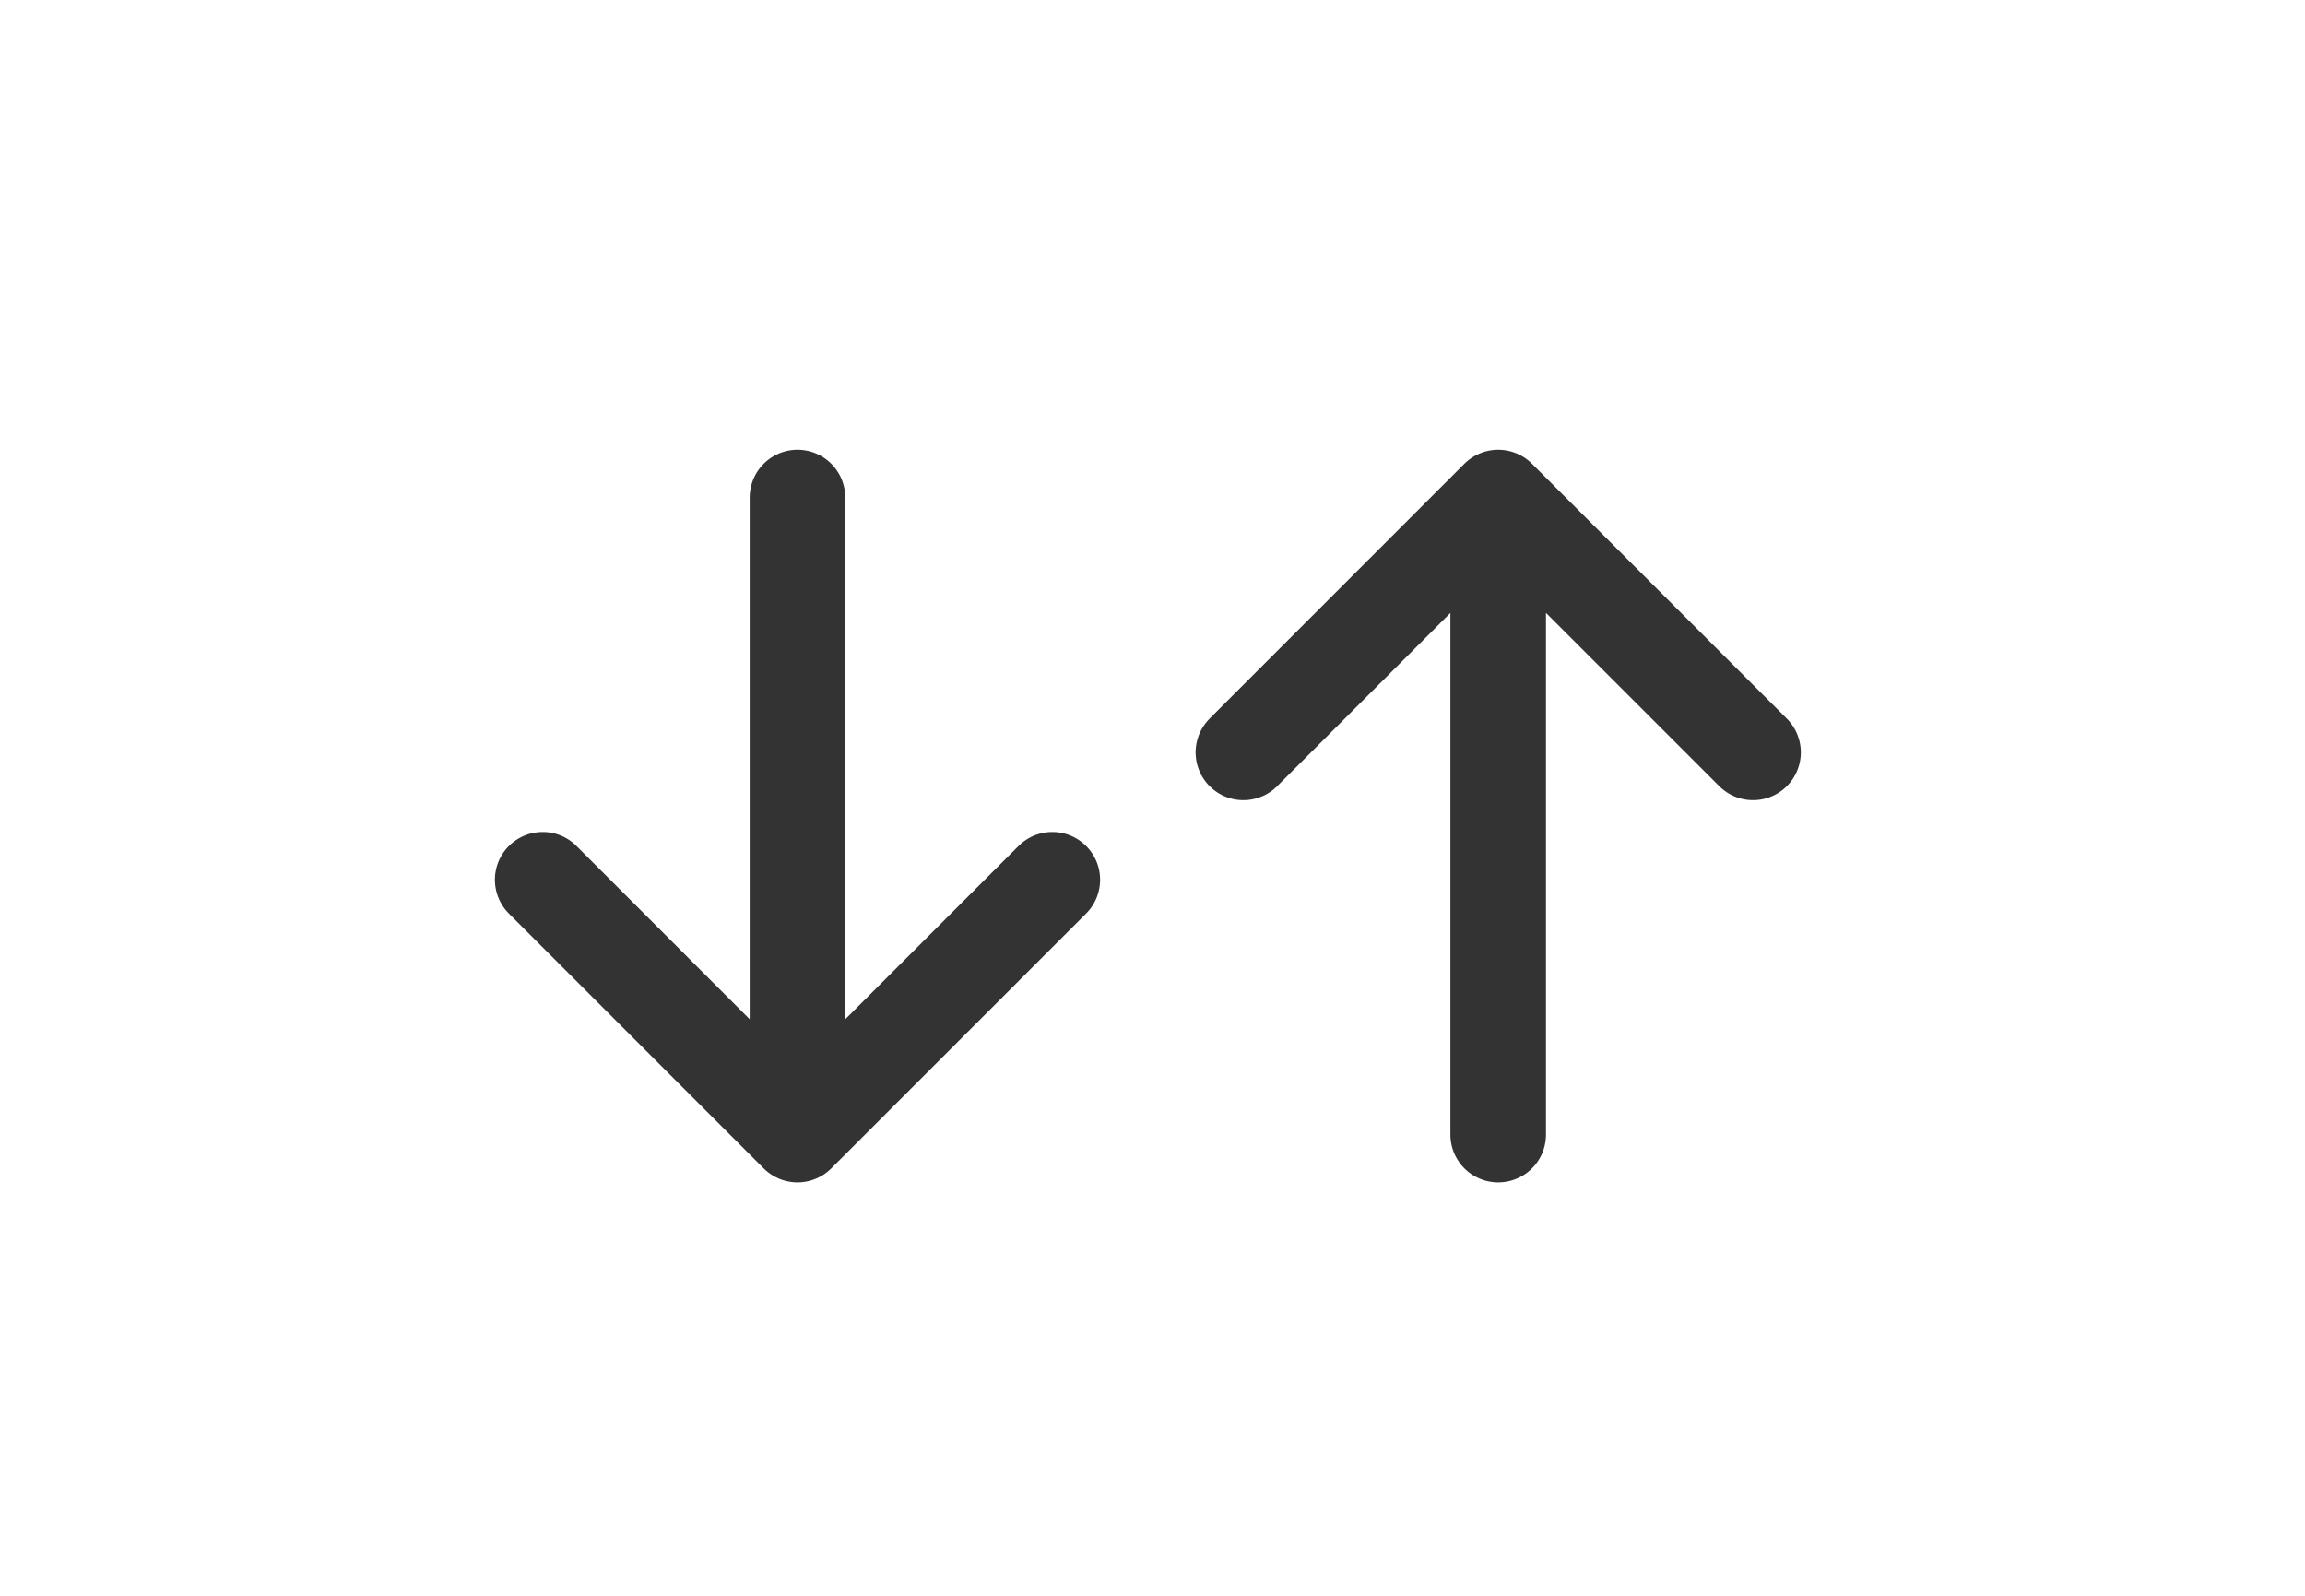
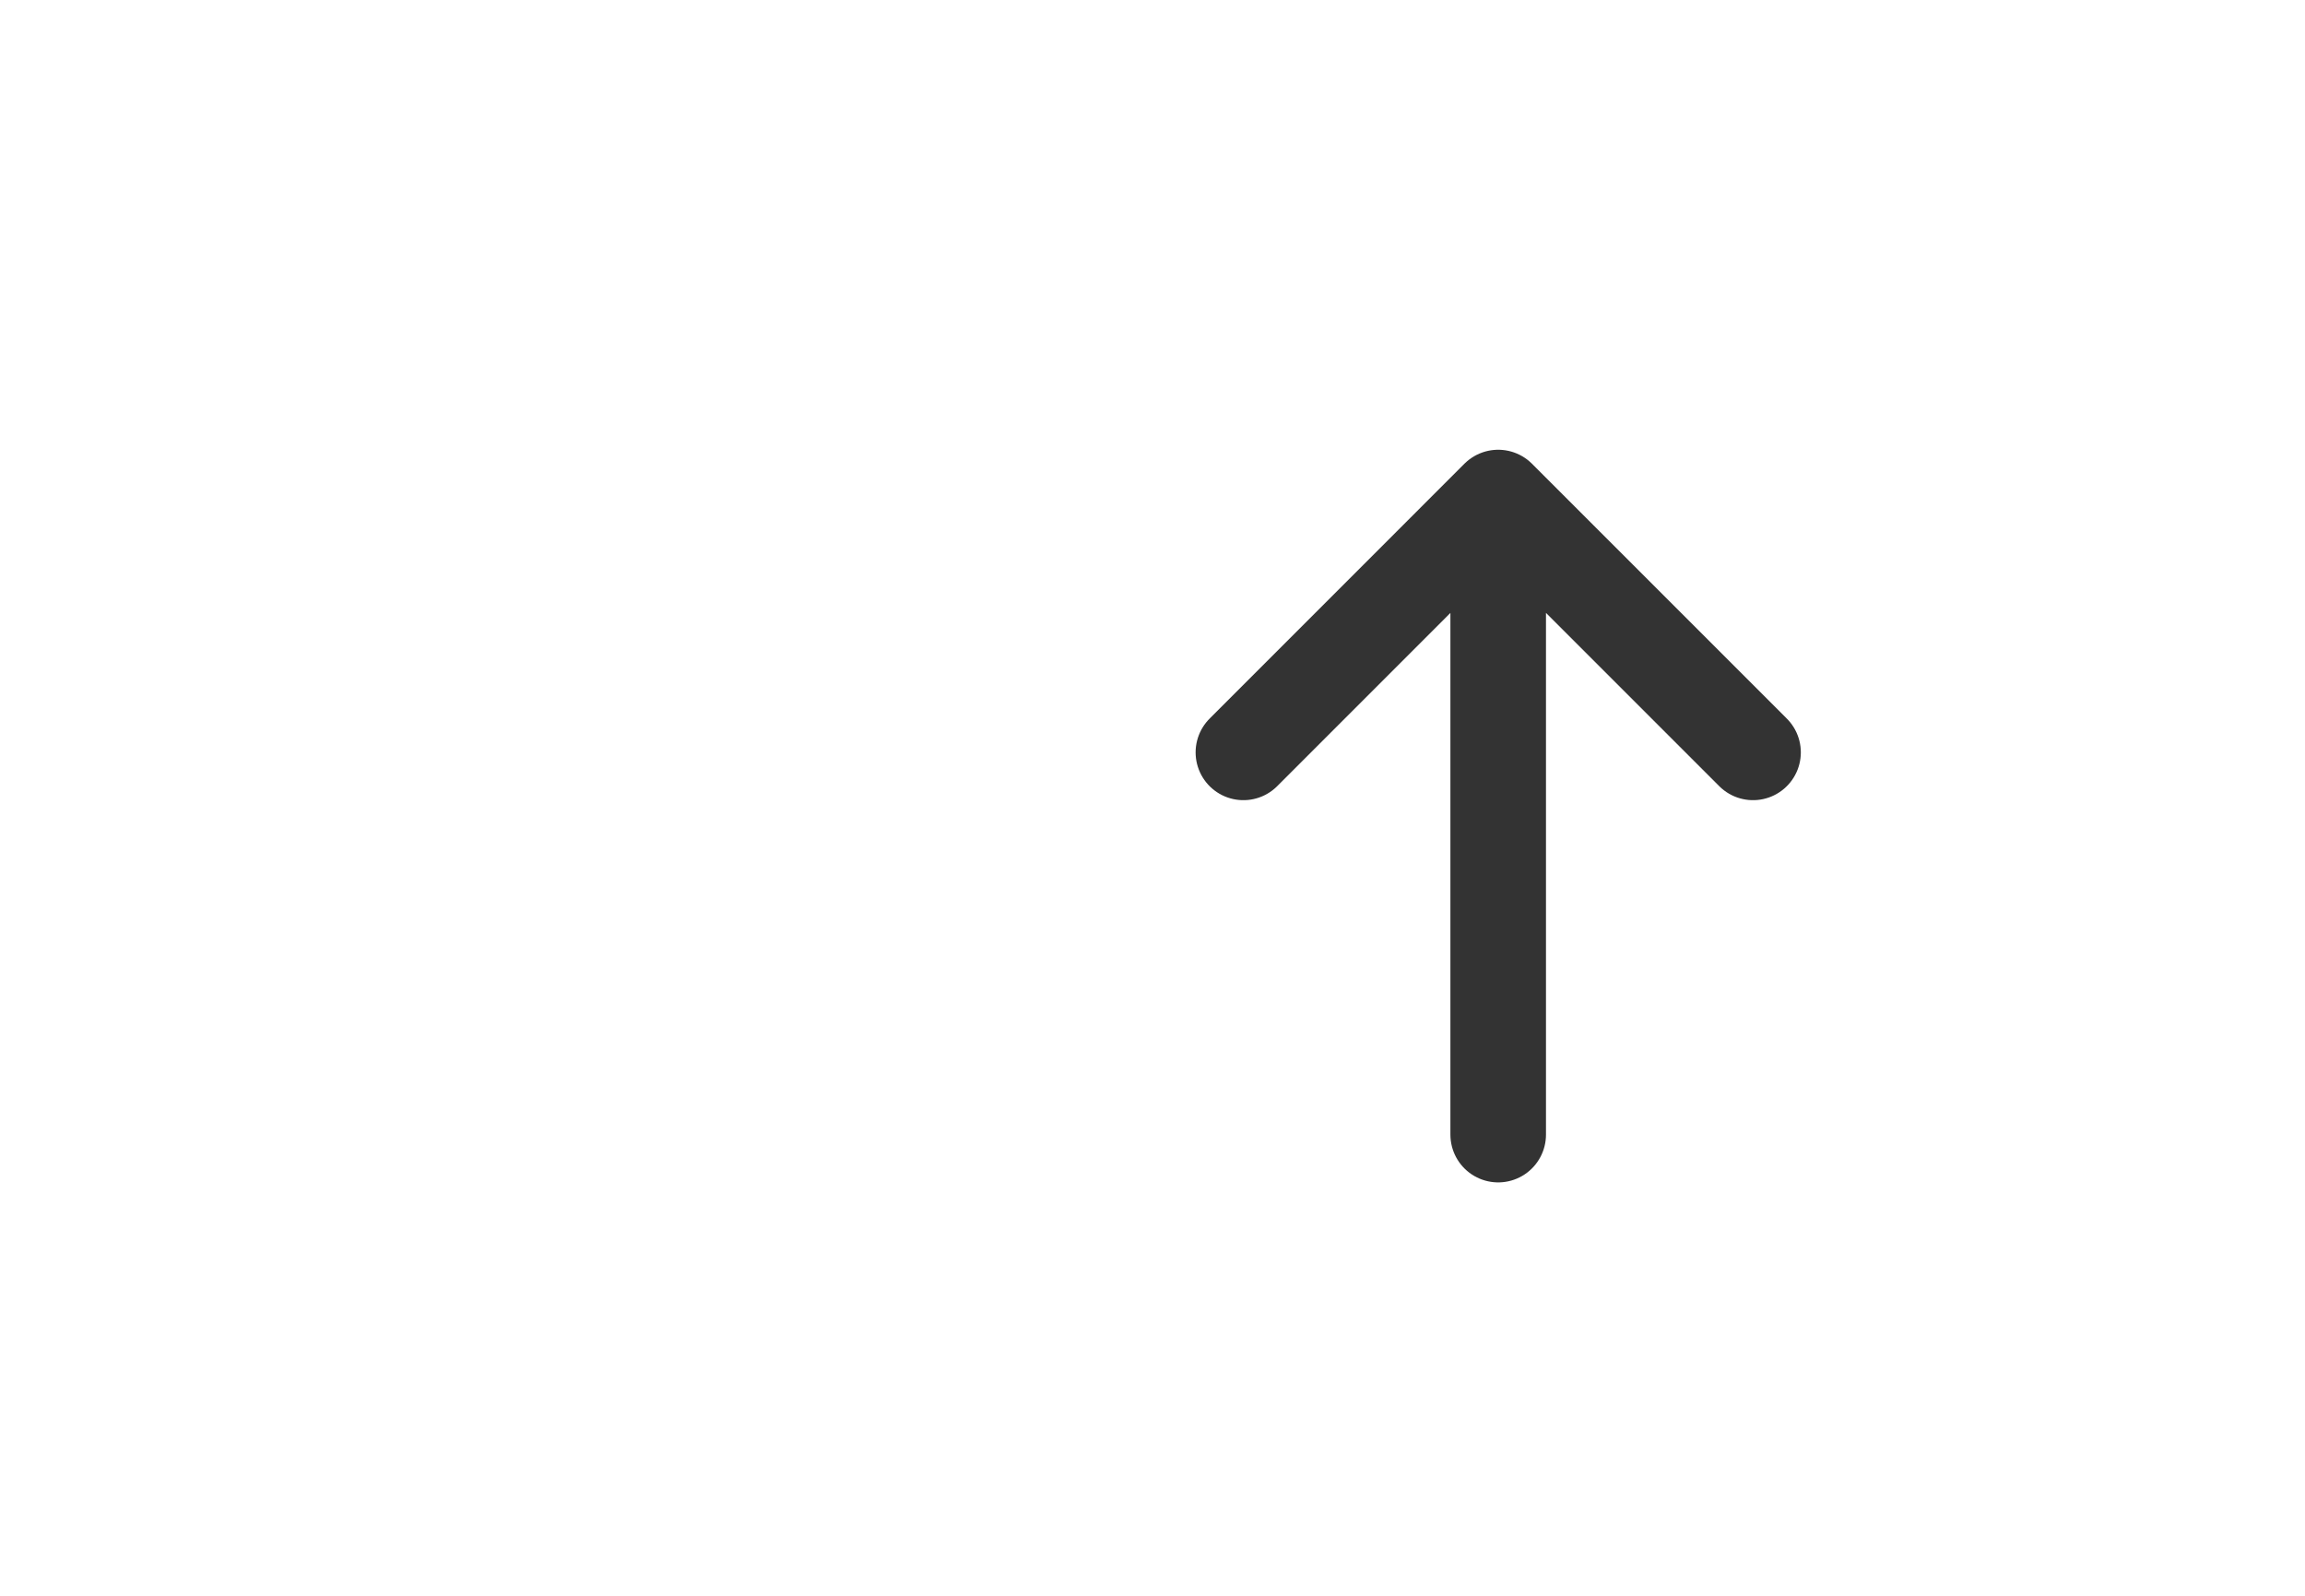
<svg xmlns="http://www.w3.org/2000/svg" width="39" height="27" viewBox="0 0 39 27" fill="none">
  <path d="M25.349 8.418L25.349 19.197M25.349 8.418L29.661 12.73M25.349 8.418L21.038 12.73" stroke="#333333" stroke-width="1.617" stroke-linecap="round" stroke-linejoin="round" />
-   <path d="M13.493 19.197L13.493 8.418M13.493 19.197L9.182 14.885M13.493 19.197L17.805 14.885" stroke="#333333" stroke-width="1.617" stroke-linecap="round" stroke-linejoin="round" />
</svg>